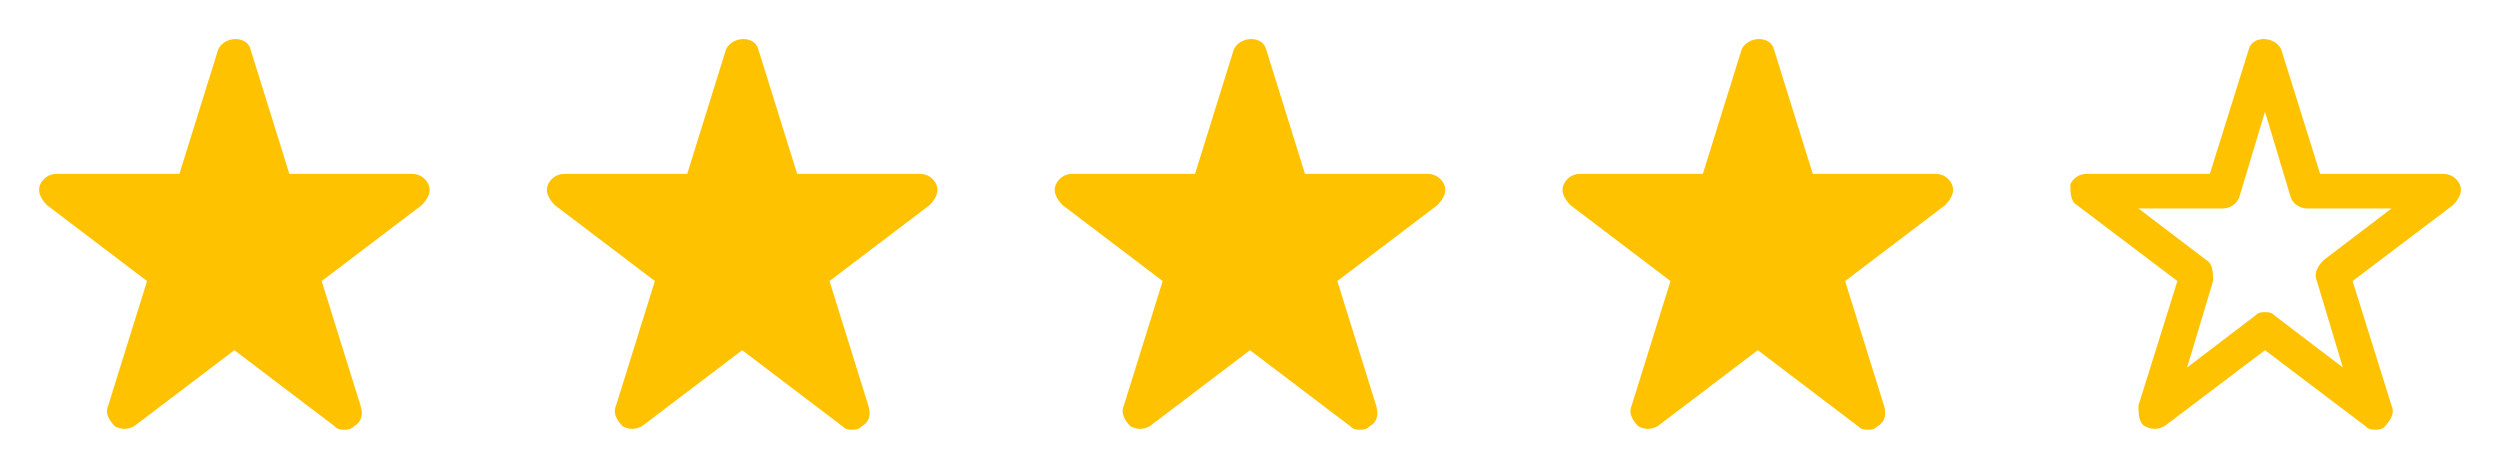
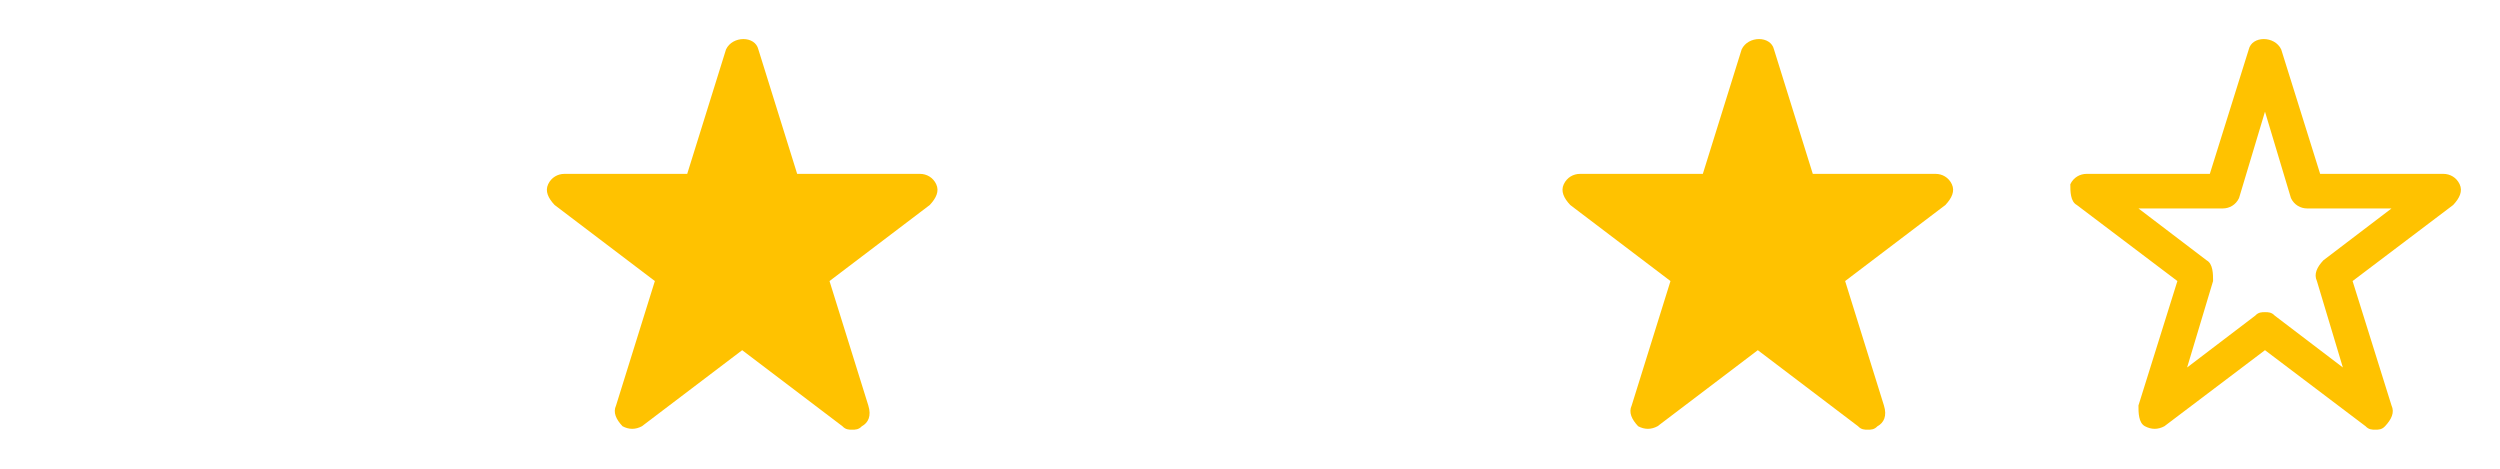
<svg xmlns="http://www.w3.org/2000/svg" height="48" viewBox="0 0 256 48" width="256">
  <g fill="#ffc200">
    <path d="m31.231 40c-.332 0-.664 0-.997-.354l-10.3-7.788-10.3 7.788c-.664.354-1.329.354-1.993 0s-.664-1.416-.664-2.124l3.987-12.743-10.3-7.788c-.664-.354-.664-1.416-.664-2.124.332-.708.997-1.062 1.661-1.062h12.625l3.987-12.743c.332-1.416 2.658-1.416 3.322 0l3.987 12.743h12.625c.664 0 1.329.354 1.661 1.062.332.708 0 1.416-.664 2.124l-10.3 7.788 3.987 12.743c.332.708 0 1.416-.664 2.124-.332.354-.664.354-.997.354zm-11.296-12.035c.332 0 .664 0 .997.354l6.977 5.31-2.658-8.85c-.332-.708 0-1.416.664-2.124l6.977-5.31h-8.638c-.664 0-1.329-.354-1.661-1.062l-2.658-8.85-2.658 8.85c-.332.708-.997 1.062-1.661 1.062h-8.638l6.977 5.31c.664.354.664 1.416.664 2.124l-2.658 8.85 6.977-5.31c.332-.354.664-.354.997-.354z" transform="translate(212 4)" />
    <path d="m39.87 14.867c-.331-.708-.994-1.062-1.656-1.062h-12.584l-3.974-12.743c-.331-1.416-2.649-1.416-3.312 0l-3.974 12.743h-12.584c-.662 0-1.325.354-1.656 1.062s0 1.416.662 2.124l10.266 7.788-3.974 12.743c-.331.708 0 1.416.662 2.124.662.354 1.325.354 1.987 0l10.266-7.788 10.266 7.788c.331.354.662.354.994.354.331 0 .662 0 .994-.354.662-.354.994-1.062.662-2.124l-3.974-12.743 10.266-7.788c.662-.708.994-1.416.662-2.124z" transform="translate(160 4)" />
-     <path d="m39.87 14.867c-.331-.708-.994-1.062-1.656-1.062h-12.584l-3.974-12.743c-.331-1.416-2.649-1.416-3.312 0l-3.974 12.743h-12.584c-.662 0-1.325.354-1.656 1.062s0 1.416.662 2.124l10.266 7.788-3.974 12.743c-.331.708 0 1.416.662 2.124.662.354 1.325.354 1.987 0l10.266-7.788 10.266 7.788c.331.354.662.354.994.354.331 0 .662 0 .994-.354.662-.354.994-1.062.662-2.124l-3.974-12.743 10.266-7.788c.662-.708.994-1.416.662-2.124z" transform="translate(108 4)" />
    <path d="m39.87 14.867c-.331-.708-.994-1.062-1.656-1.062h-12.584l-3.974-12.743c-.331-1.416-2.649-1.416-3.312 0l-3.974 12.743h-12.584c-.662 0-1.325.354-1.656 1.062s0 1.416.662 2.124l10.266 7.788-3.974 12.743c-.331.708 0 1.416.662 2.124.662.354 1.325.354 1.987 0l10.266-7.788 10.266 7.788c.331.354.662.354.994.354.331 0 .662 0 .994-.354.662-.354.994-1.062.662-2.124l-3.974-12.743 10.266-7.788c.662-.708.994-1.416.662-2.124z" transform="translate(56 4)" />
-     <path d="m39.87 14.867c-.331-.708-.994-1.062-1.656-1.062h-12.584l-3.974-12.743c-.331-1.416-2.649-1.416-3.312 0l-3.974 12.743h-12.584c-.662 0-1.325.354-1.656 1.062s0 1.416.662 2.124l10.266 7.788-3.974 12.743c-.331.708 0 1.416.662 2.124.662.354 1.325.354 1.987 0l10.266-7.788 10.266 7.788c.331.354.662.354.994.354.331 0 .662 0 .994-.354.662-.354.994-1.062.662-2.124l-3.974-12.743 10.266-7.788c.662-.708.994-1.416.662-2.124z" transform="translate(4 4)" />
  </g>
</svg>